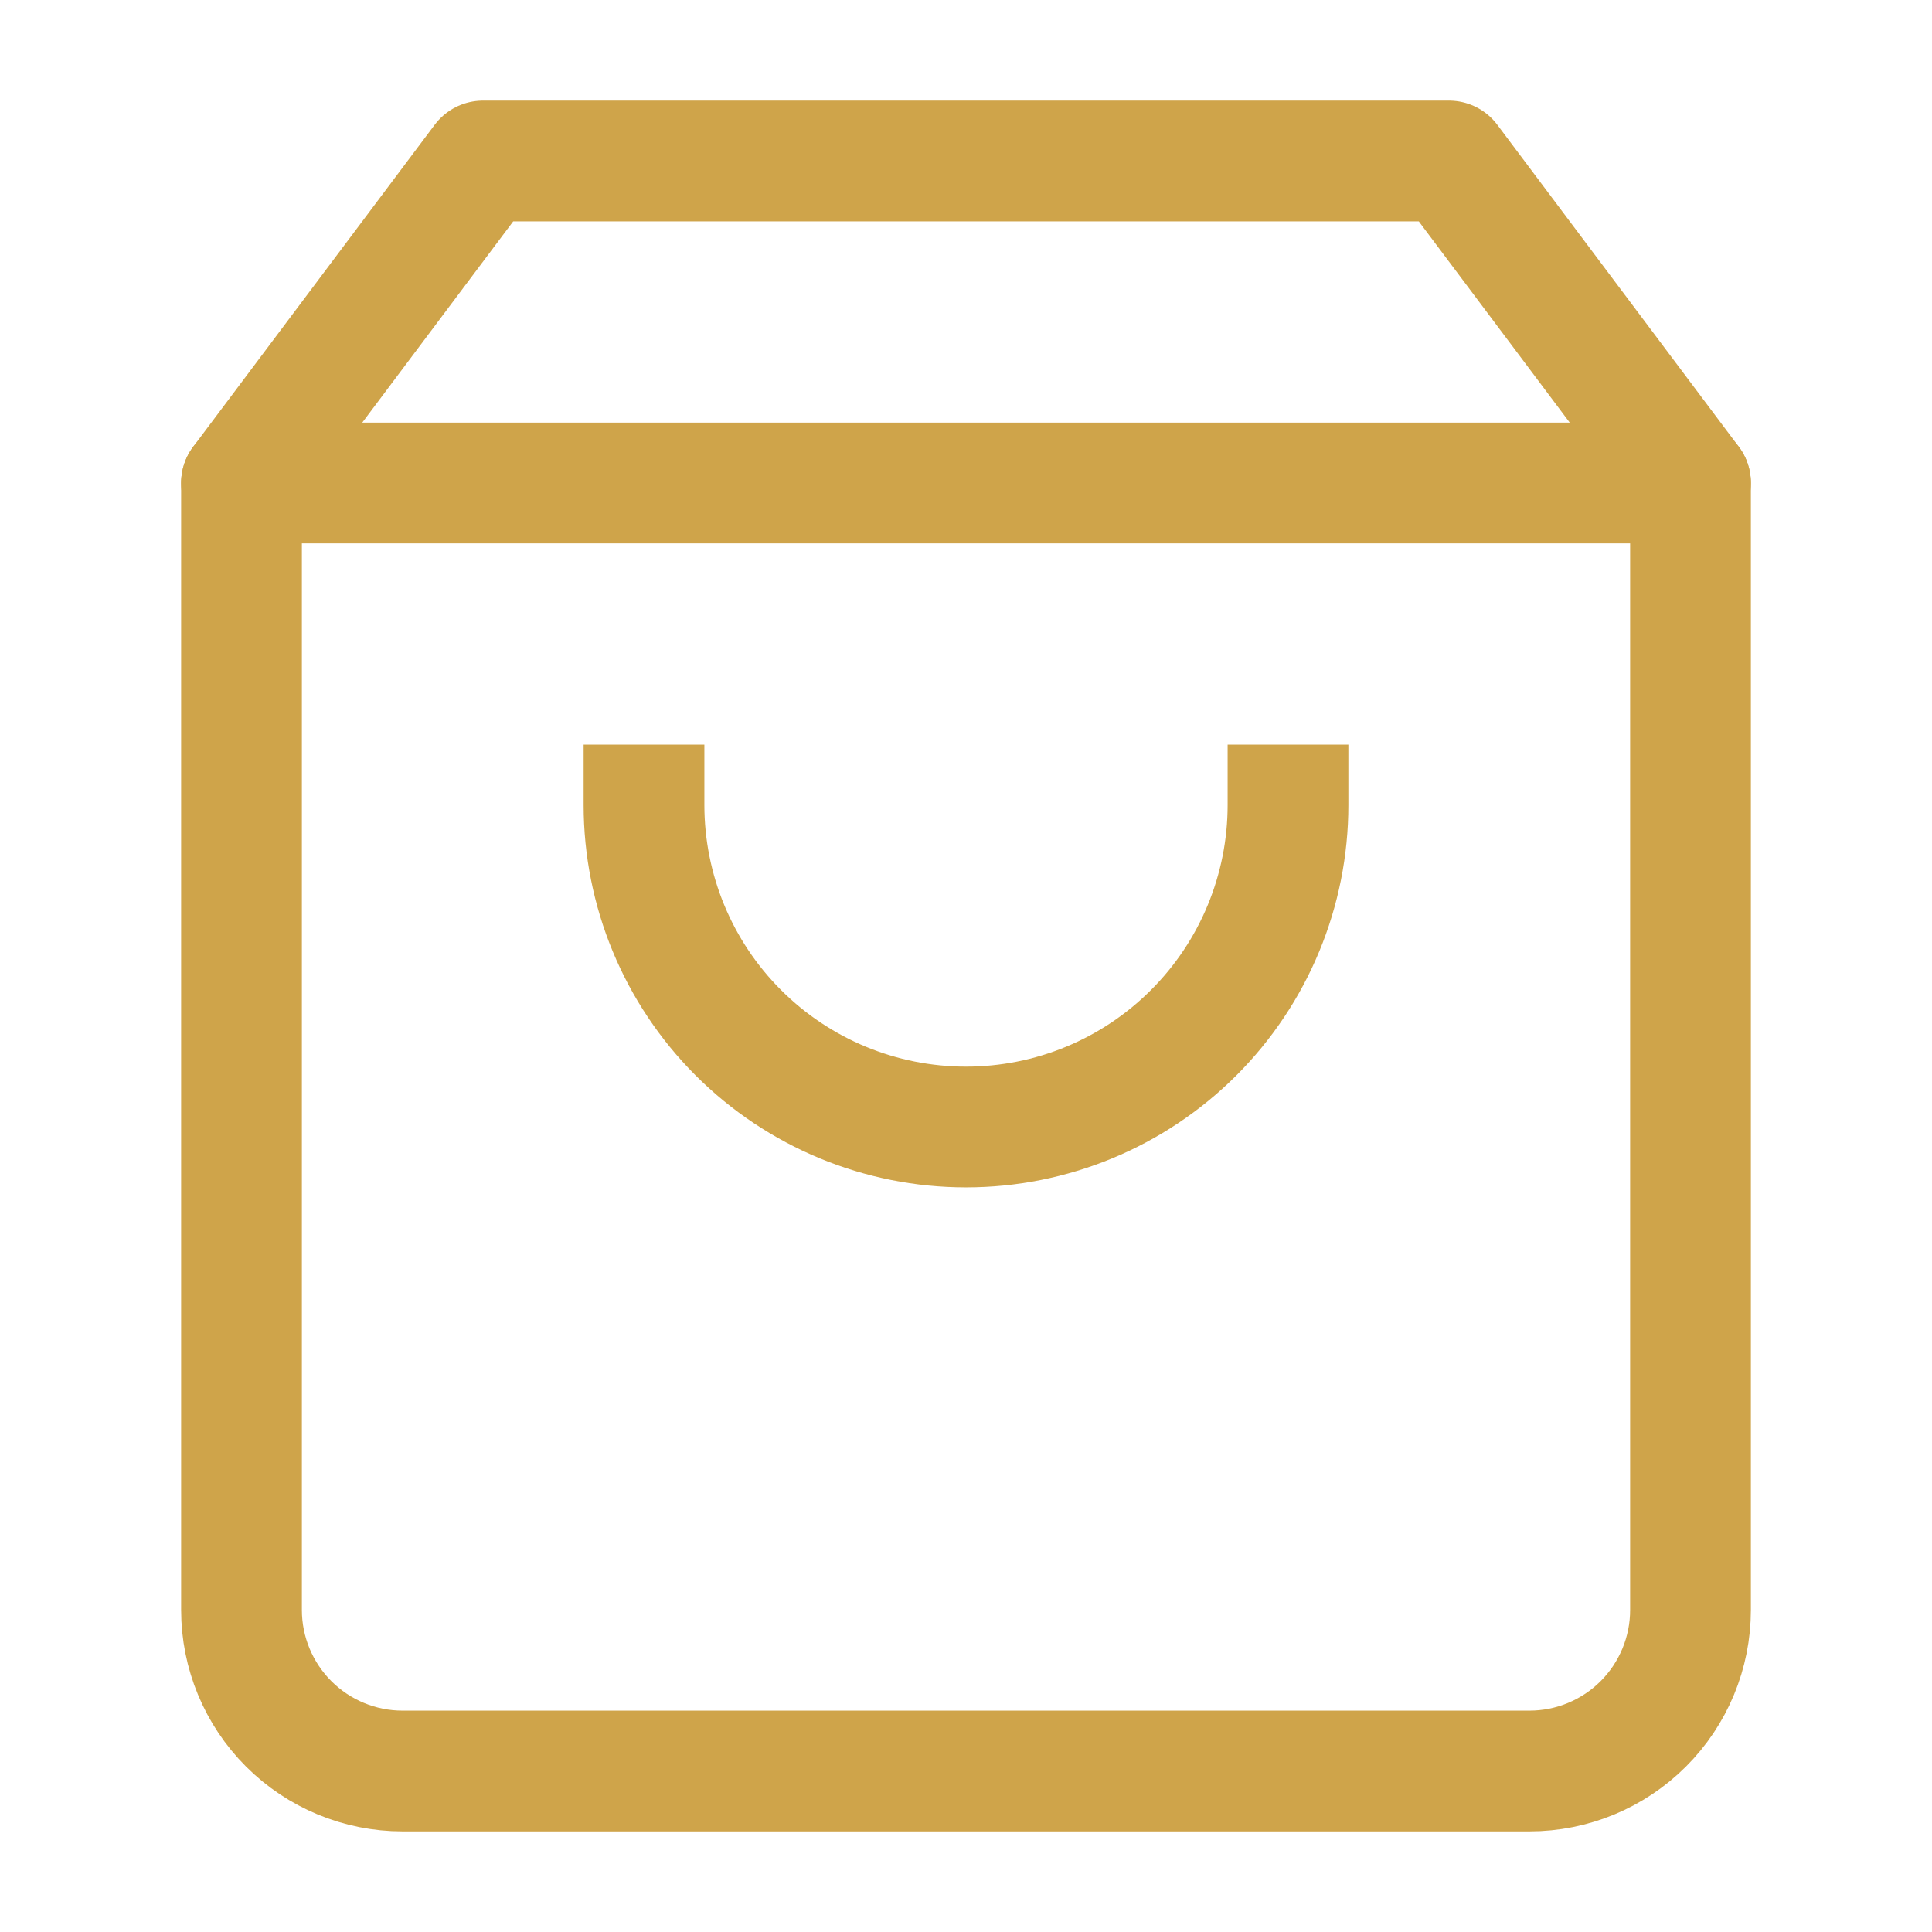
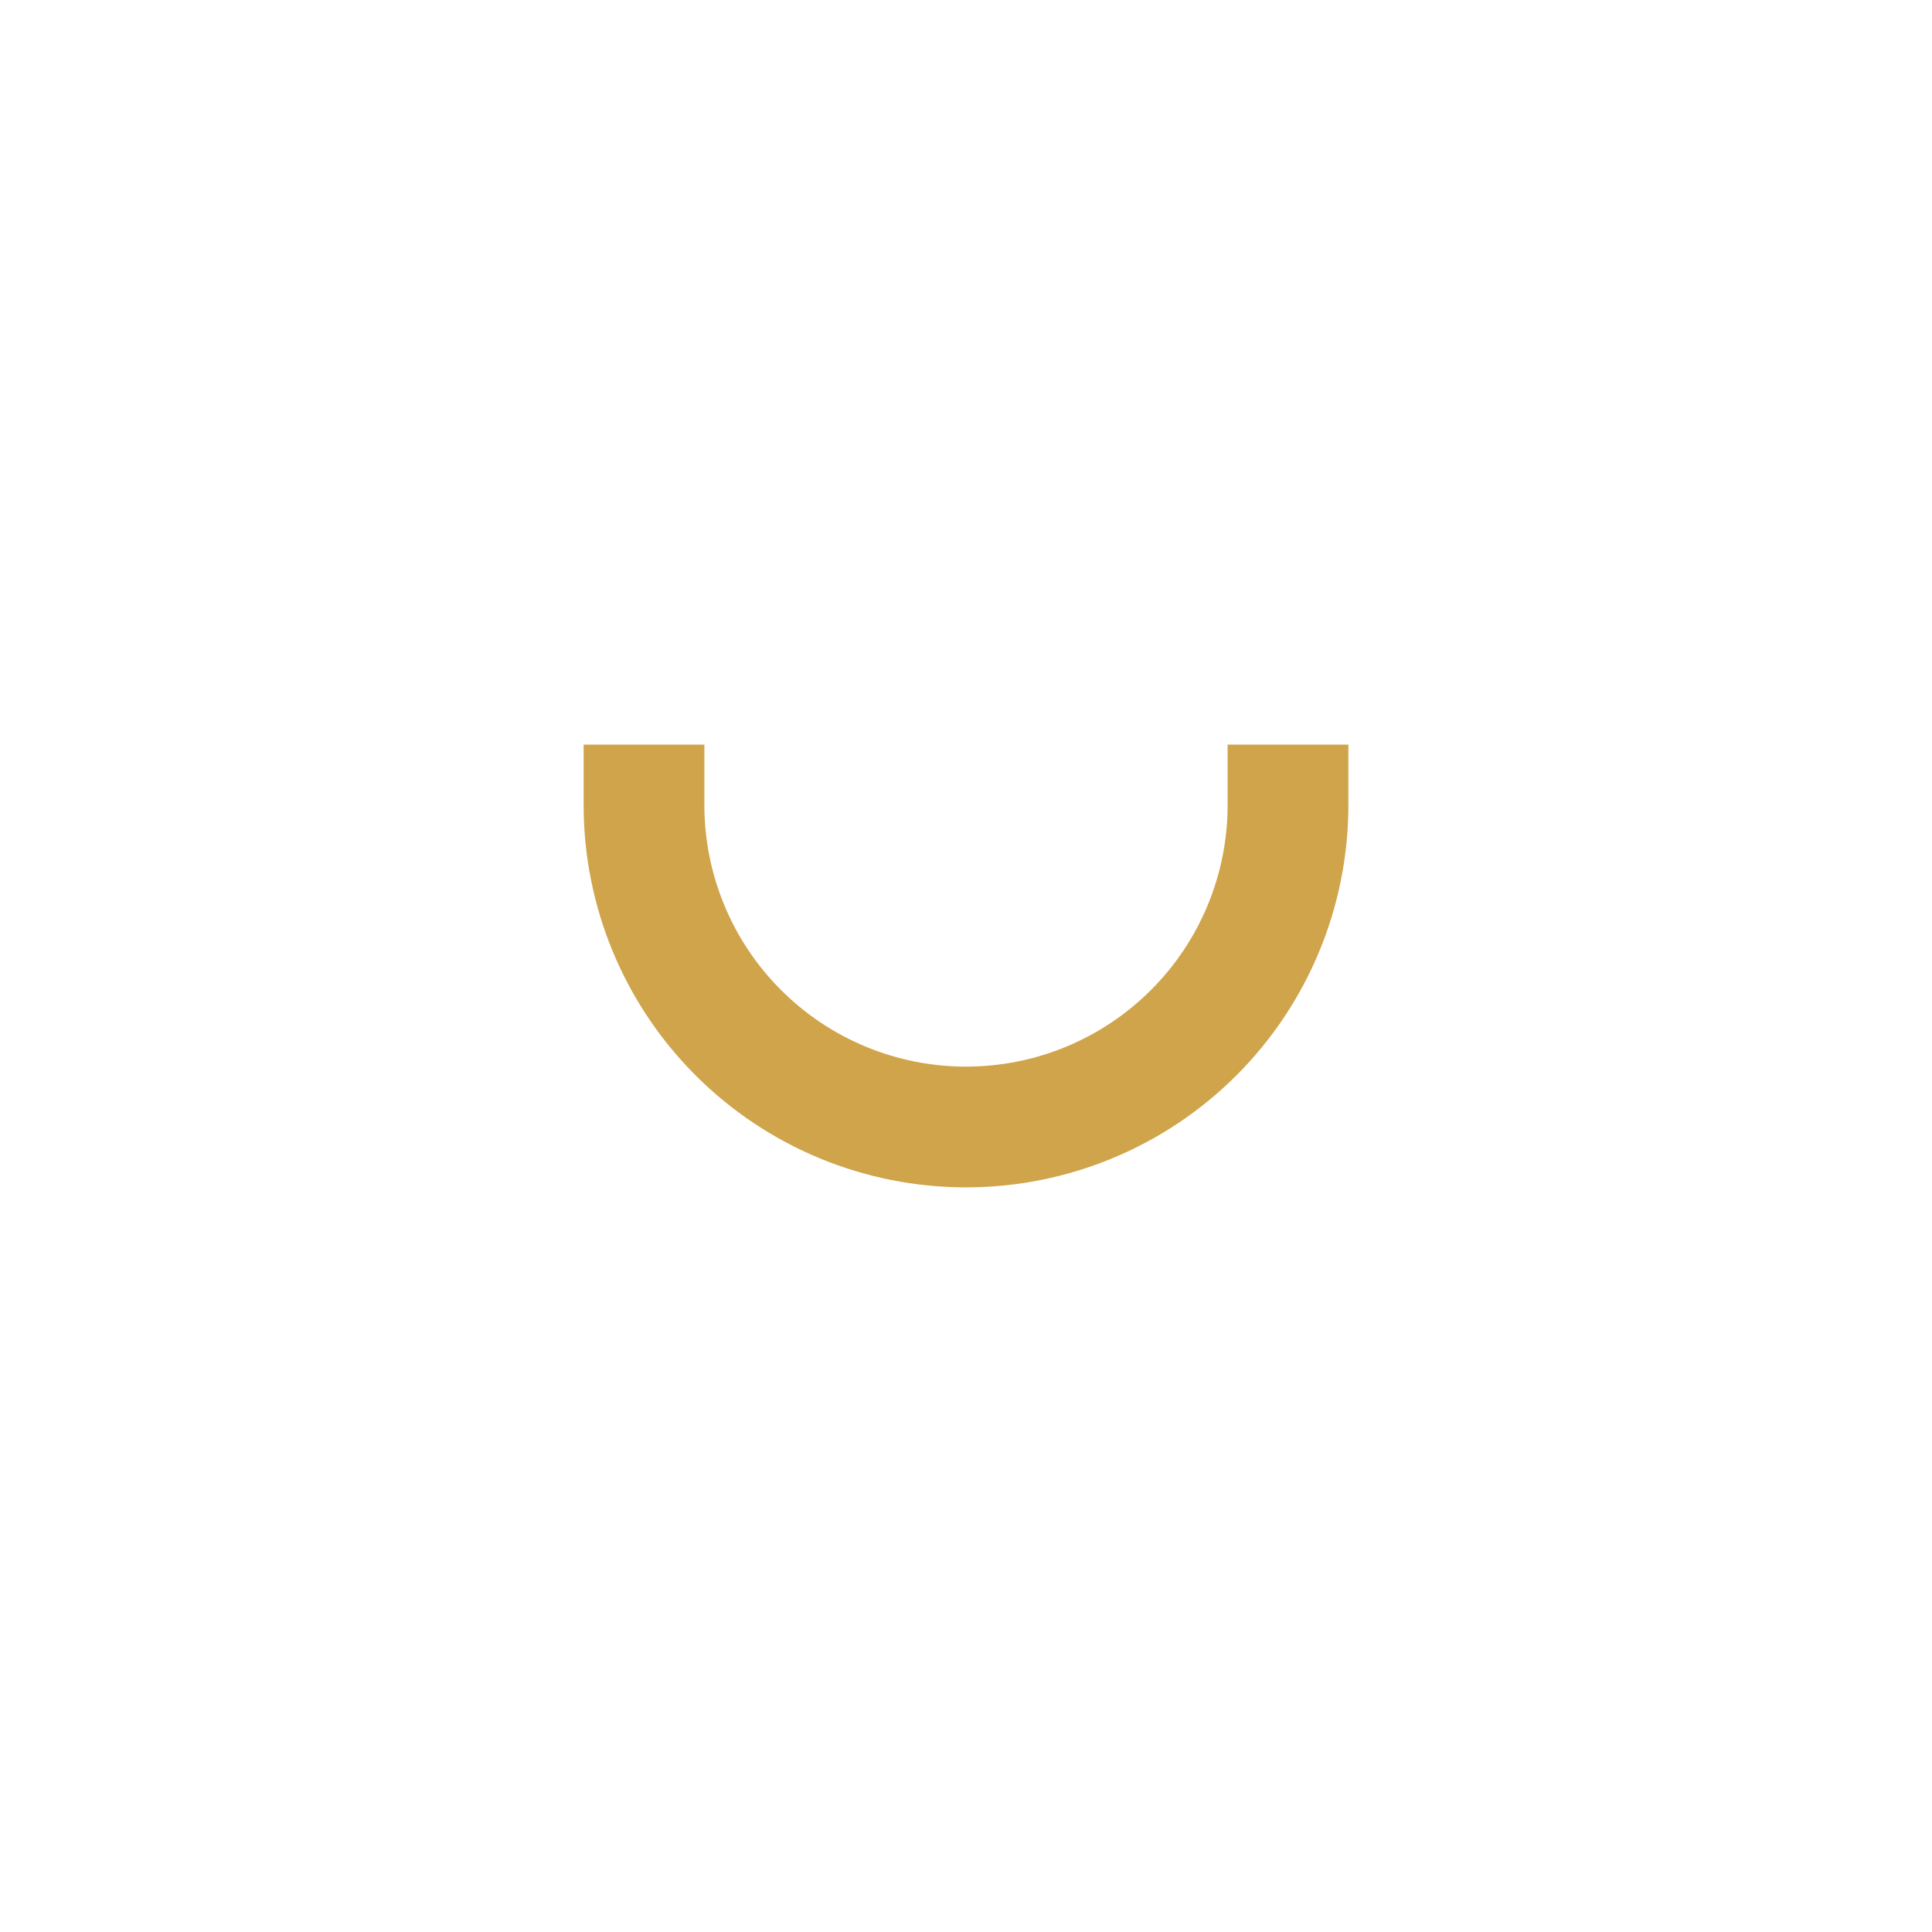
<svg xmlns="http://www.w3.org/2000/svg" width="24" height="24" viewBox="0 0 24 24" fill="none">
-   <path d="M6 2L3 6V20C3 20.53 3.211 21.039 3.586 21.414C3.961 21.789 4.47 22 5 22H19C19.53 22 20.039 21.789 20.414 21.414C20.789 21.039 21 20.53 21 20V6L18 2H6Z" stroke="#CFA44A" stroke-width="1.5" stroke-linecap="round" stroke-linejoin="round" />
-   <path d="M3 6H21" stroke="#CFA44A" stroke-width="1.5" stroke-linecap="round" stroke-linejoin="round" />
  <path d="M16.75 10V9.25H15.25V10L16.75 10ZM12 14V14.75V14ZM8.75 10V9.25H7.25V10L8.75 10ZM15.25 10C15.25 10.862 14.908 11.689 14.298 12.298L15.359 13.359C16.25 12.468 16.75 11.26 16.75 10L15.25 10ZM14.298 12.298C13.689 12.908 12.862 13.25 12 13.25V14.75C13.26 14.75 14.468 14.25 15.359 13.359L14.298 12.298ZM12 13.25C11.138 13.25 10.311 12.908 9.702 12.298L8.641 13.359C9.532 14.25 10.74 14.75 12 14.75V13.25ZM9.702 12.298C9.092 11.689 8.75 10.862 8.75 10L7.25 10C7.25 11.26 7.75 12.468 8.641 13.359L9.702 12.298Z" fill="#CFA44A" />
</svg>